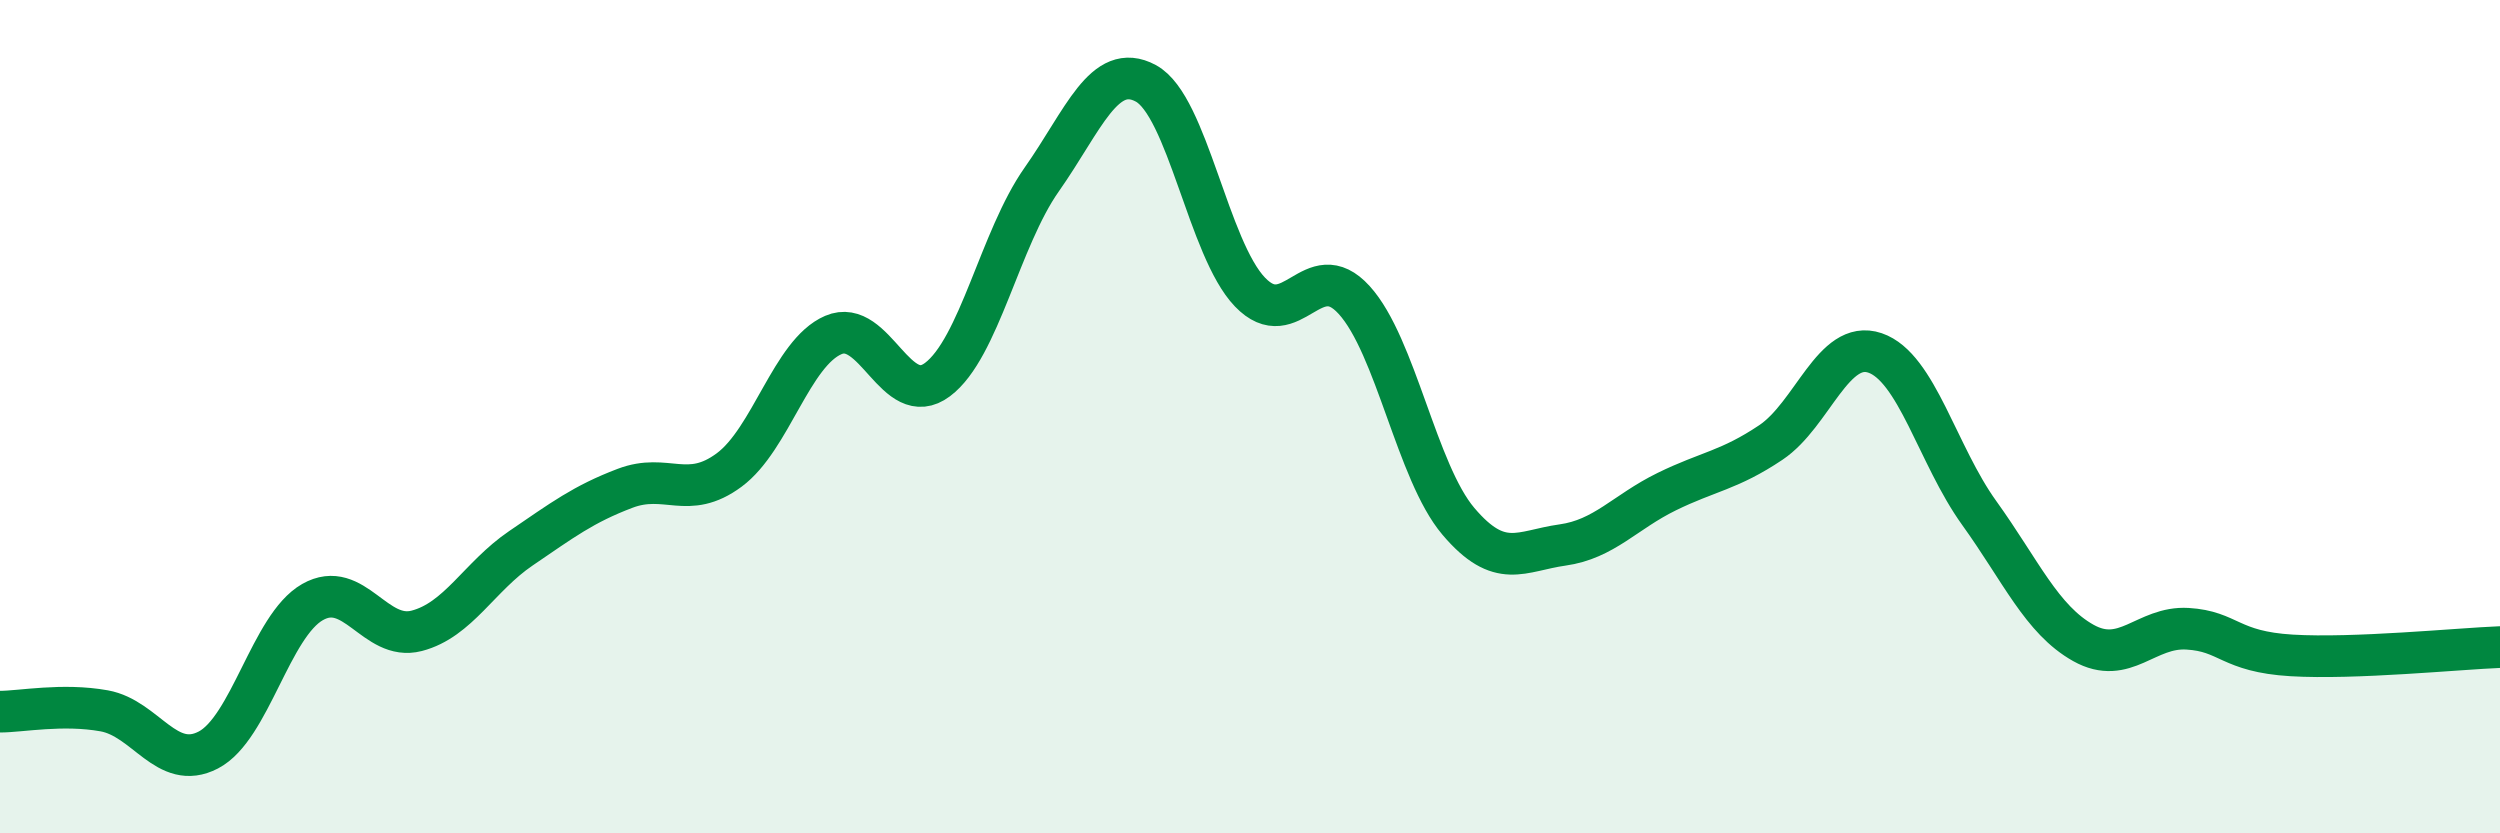
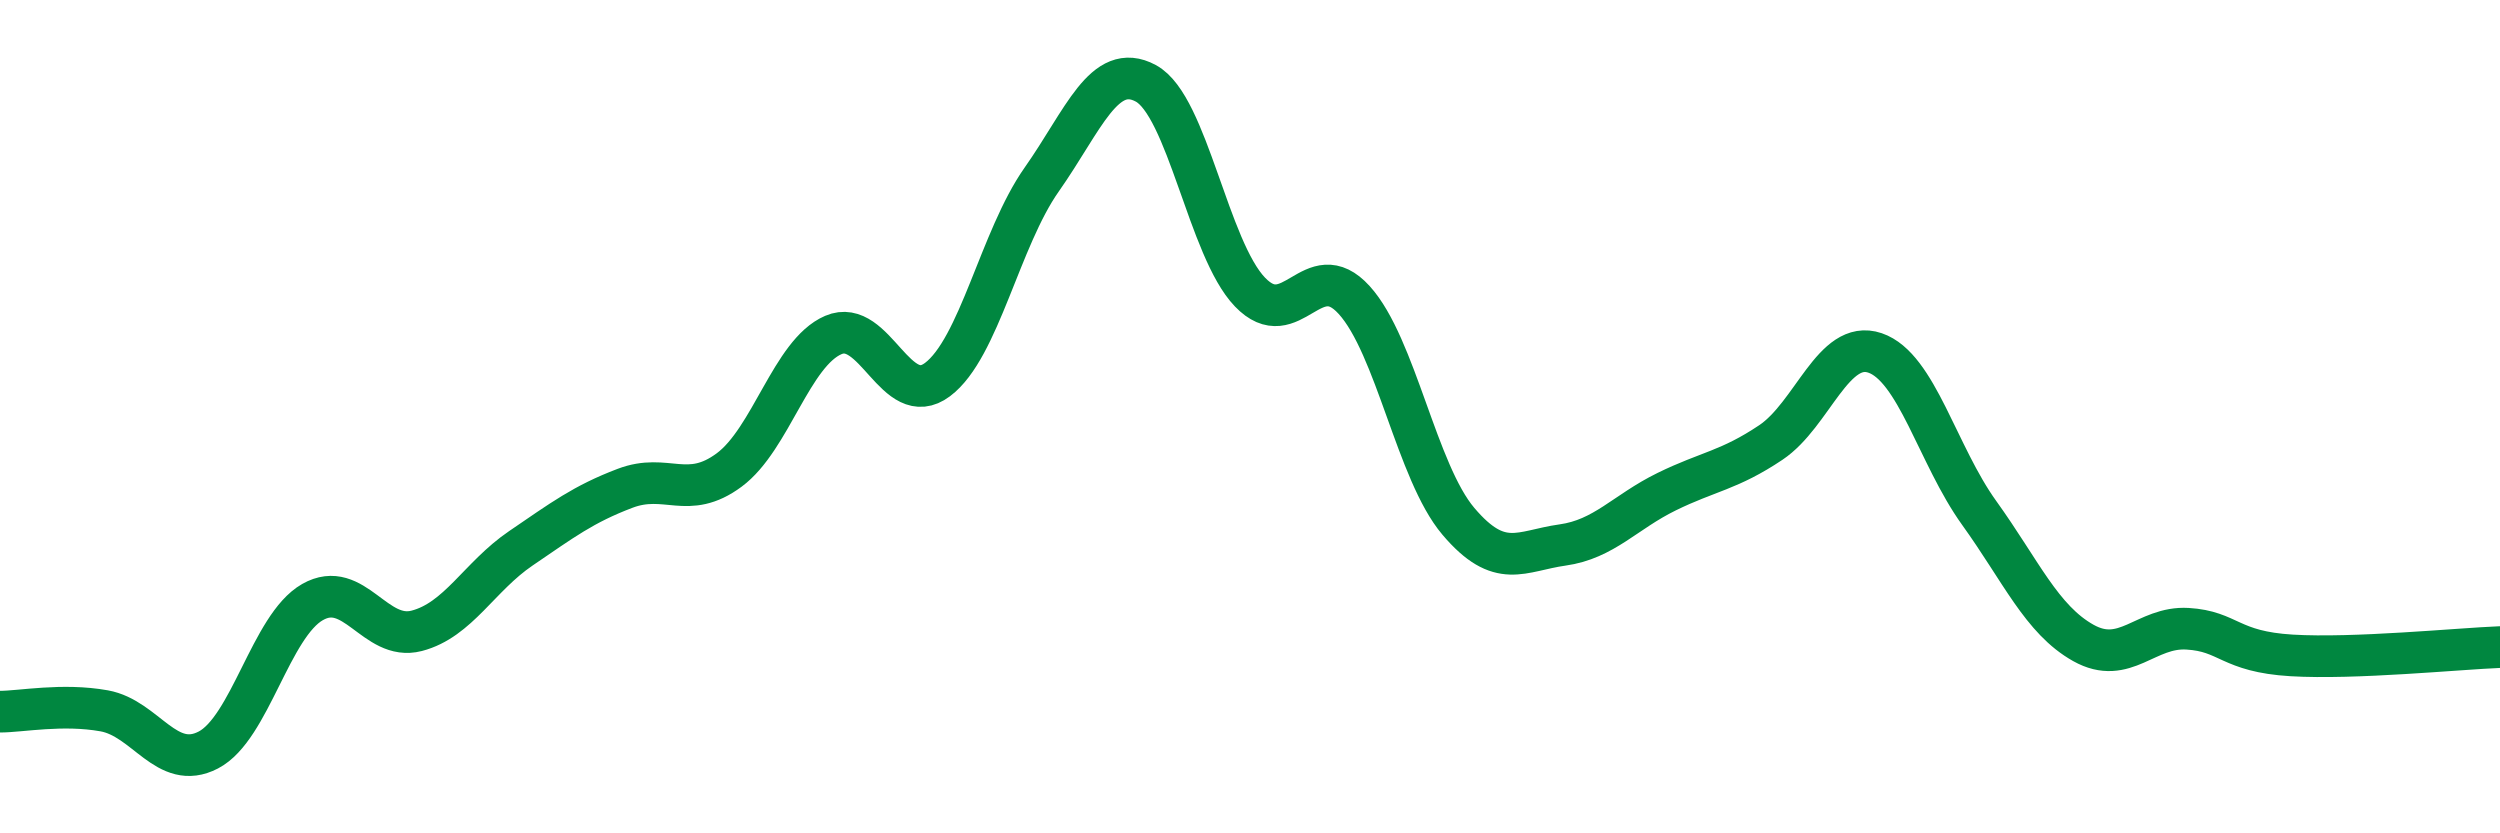
<svg xmlns="http://www.w3.org/2000/svg" width="60" height="20" viewBox="0 0 60 20">
-   <path d="M 0,17.08 C 0.5,17.08 1.5,16.88 2.5,17.06 C 3.5,17.24 4,18.52 5,18 C 6,17.48 6.5,15.02 7.5,14.45 C 8.5,13.88 9,15.4 10,15.14 C 11,14.88 11.5,13.84 12.5,13.16 C 13.5,12.48 14,12.1 15,11.72 C 16,11.34 16.5,12.02 17.5,11.28 C 18.5,10.54 19,8.47 20,8.04 C 21,7.61 21.5,9.86 22.5,9.11 C 23.5,8.36 24,5.73 25,4.31 C 26,2.89 26.5,1.46 27.5,2 C 28.5,2.54 29,5.97 30,7.01 C 31,8.05 31.5,6.1 32.5,7.2 C 33.5,8.3 34,11.33 35,12.51 C 36,13.69 36.5,13.22 37.5,13.08 C 38.5,12.94 39,12.29 40,11.8 C 41,11.31 41.5,11.29 42.5,10.62 C 43.5,9.95 44,8.13 45,8.47 C 46,8.81 46.5,10.92 47.5,12.31 C 48.5,13.7 49,14.87 50,15.43 C 51,15.99 51.5,15.03 52.5,15.09 C 53.5,15.15 53.5,15.64 55,15.73 C 56.5,15.82 59,15.57 60,15.53L60 20L0 20Z" fill="#008740" opacity="0.1" stroke-linecap="round" stroke-linejoin="round" />
  <path d="M 0,17.08 C 0.5,17.08 1.5,16.88 2.5,17.06 C 3.5,17.24 4,18.52 5,18 C 6,17.48 6.5,15.02 7.5,14.45 C 8.5,13.88 9,15.4 10,15.14 C 11,14.88 11.5,13.84 12.5,13.16 C 13.5,12.48 14,12.1 15,11.72 C 16,11.34 16.5,12.02 17.5,11.28 C 18.5,10.54 19,8.47 20,8.04 C 21,7.61 21.5,9.86 22.5,9.11 C 23.5,8.36 24,5.73 25,4.31 C 26,2.89 26.5,1.46 27.5,2 C 28.5,2.54 29,5.97 30,7.01 C 31,8.05 31.5,6.1 32.5,7.2 C 33.5,8.3 34,11.33 35,12.51 C 36,13.69 36.5,13.22 37.5,13.08 C 38.5,12.94 39,12.29 40,11.8 C 41,11.31 41.5,11.29 42.5,10.62 C 43.5,9.95 44,8.13 45,8.47 C 46,8.81 46.5,10.92 47.5,12.31 C 48.5,13.7 49,14.87 50,15.43 C 51,15.99 51.5,15.03 52.5,15.09 C 53.5,15.15 53.5,15.64 55,15.73 C 56.5,15.82 59,15.57 60,15.53" stroke="#008740" stroke-width="1" fill="none" stroke-linecap="round" stroke-linejoin="round" />
</svg>